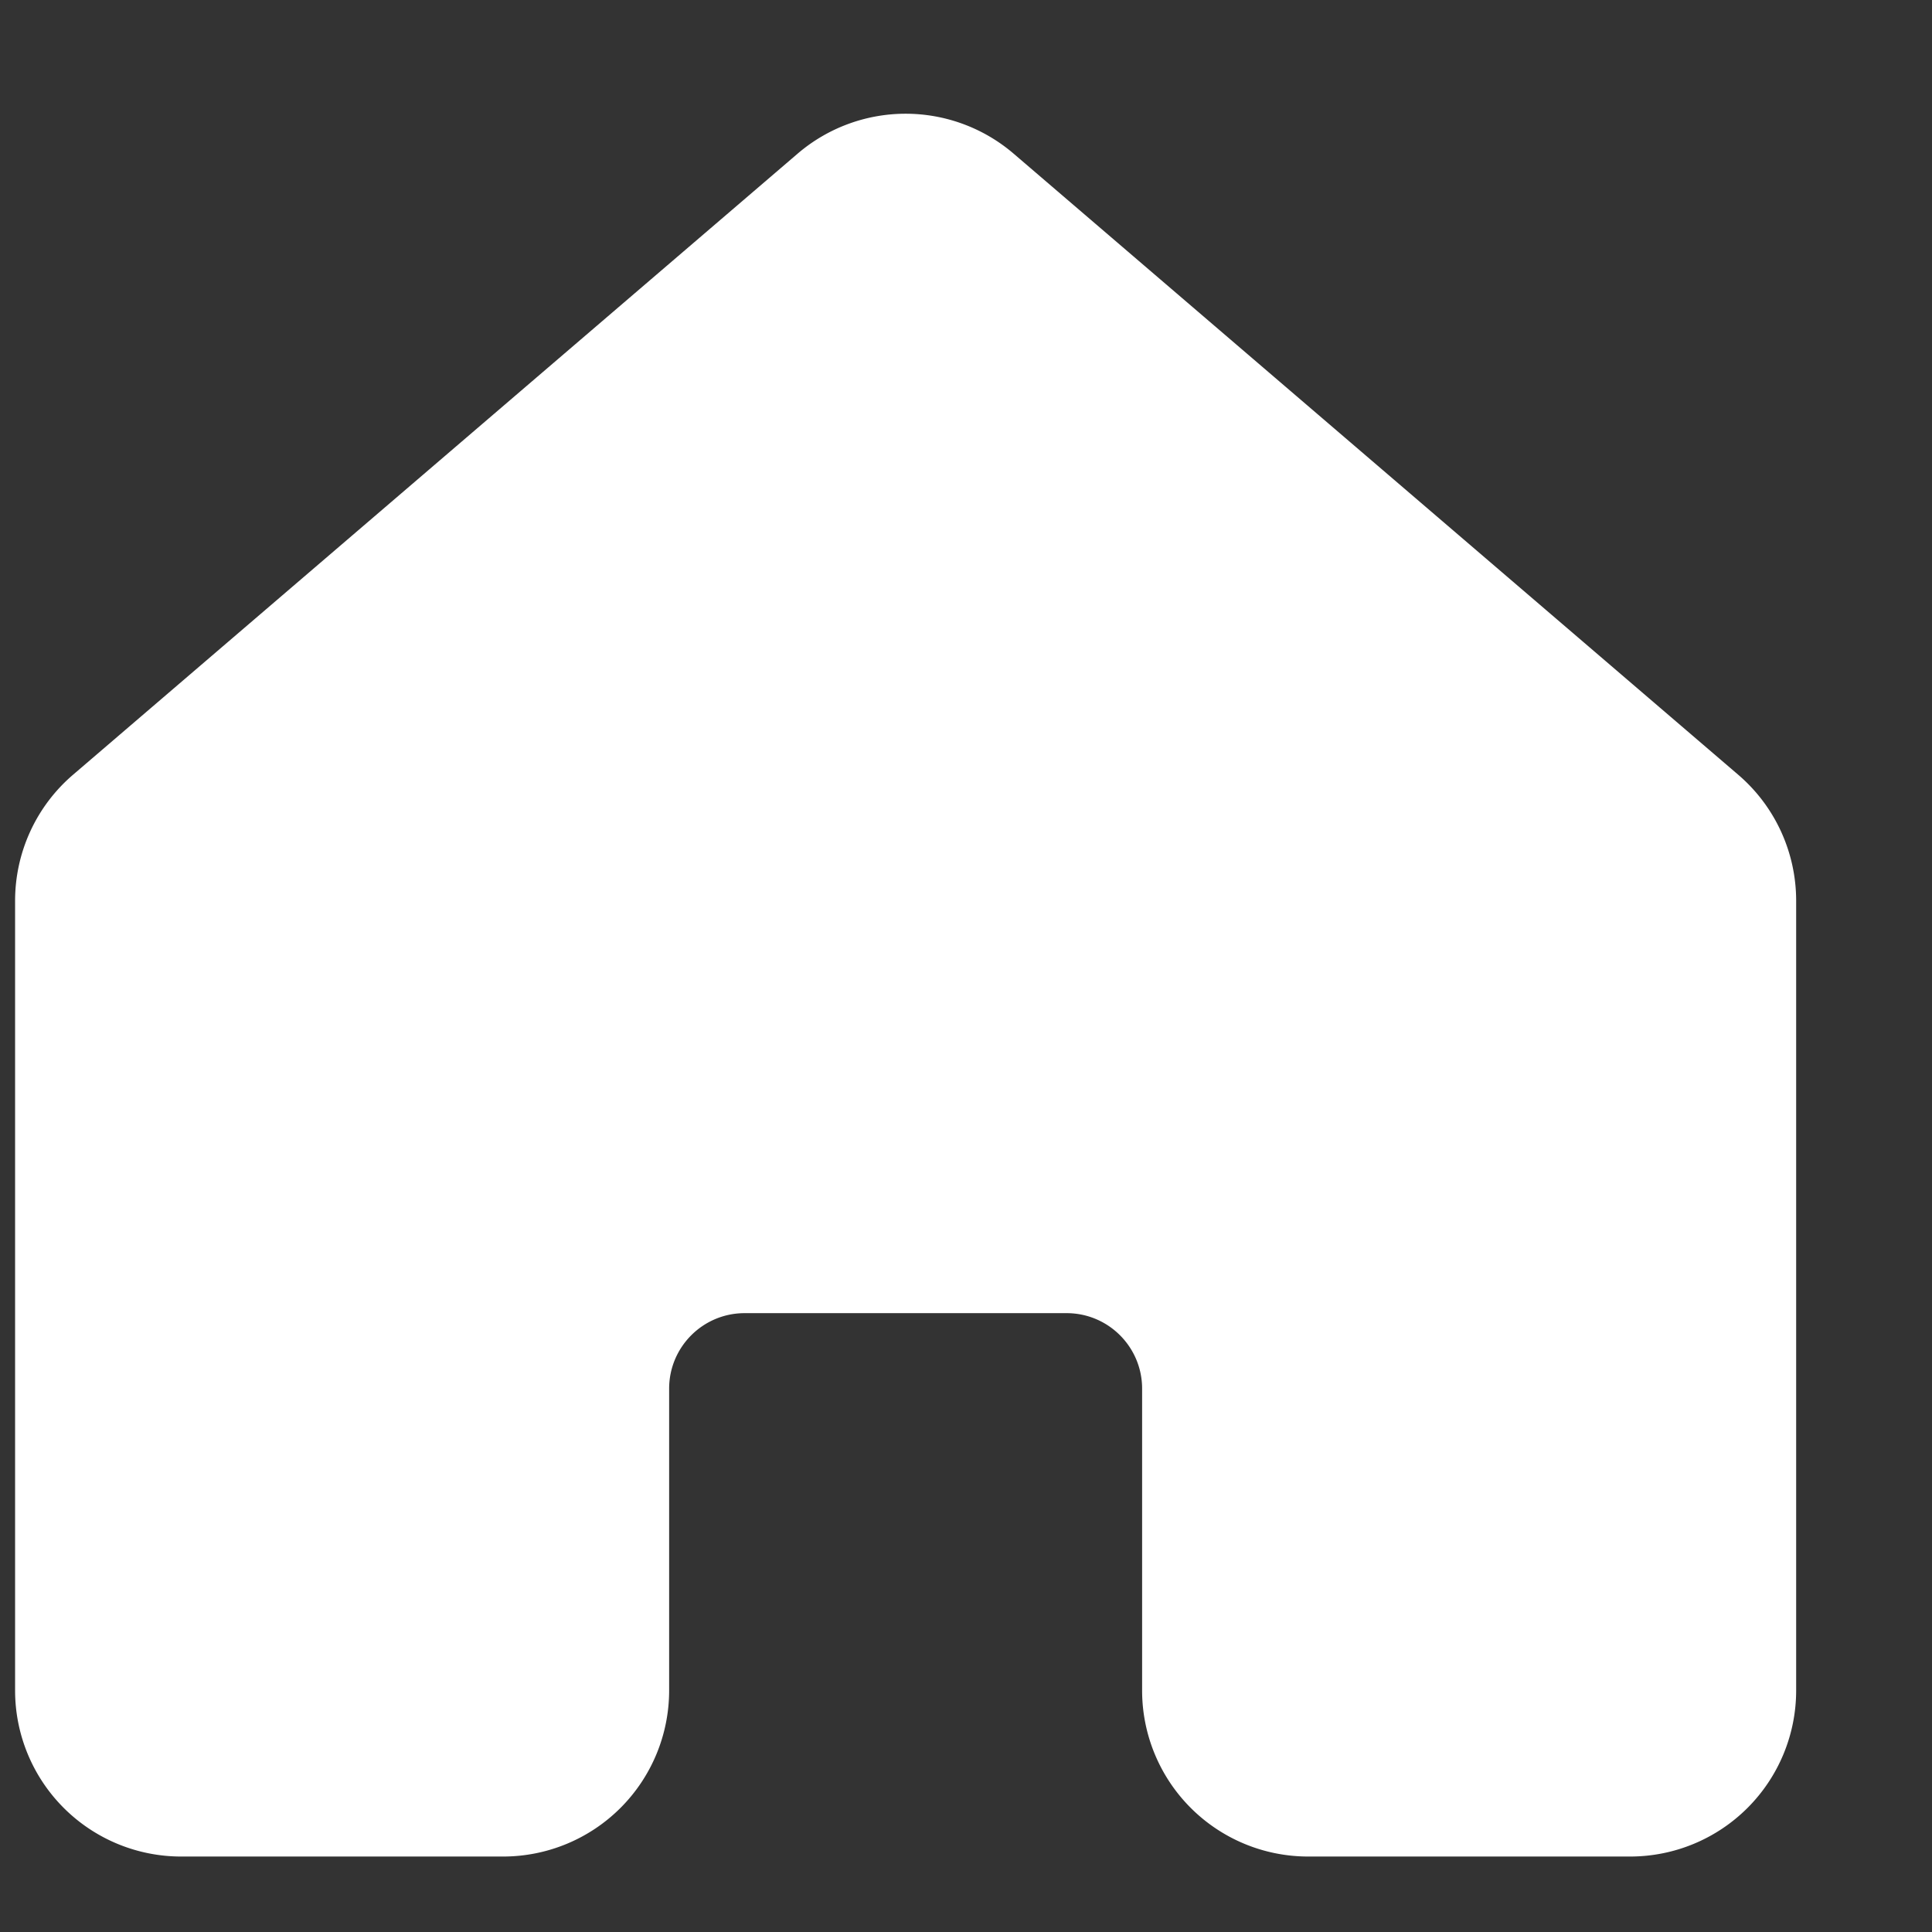
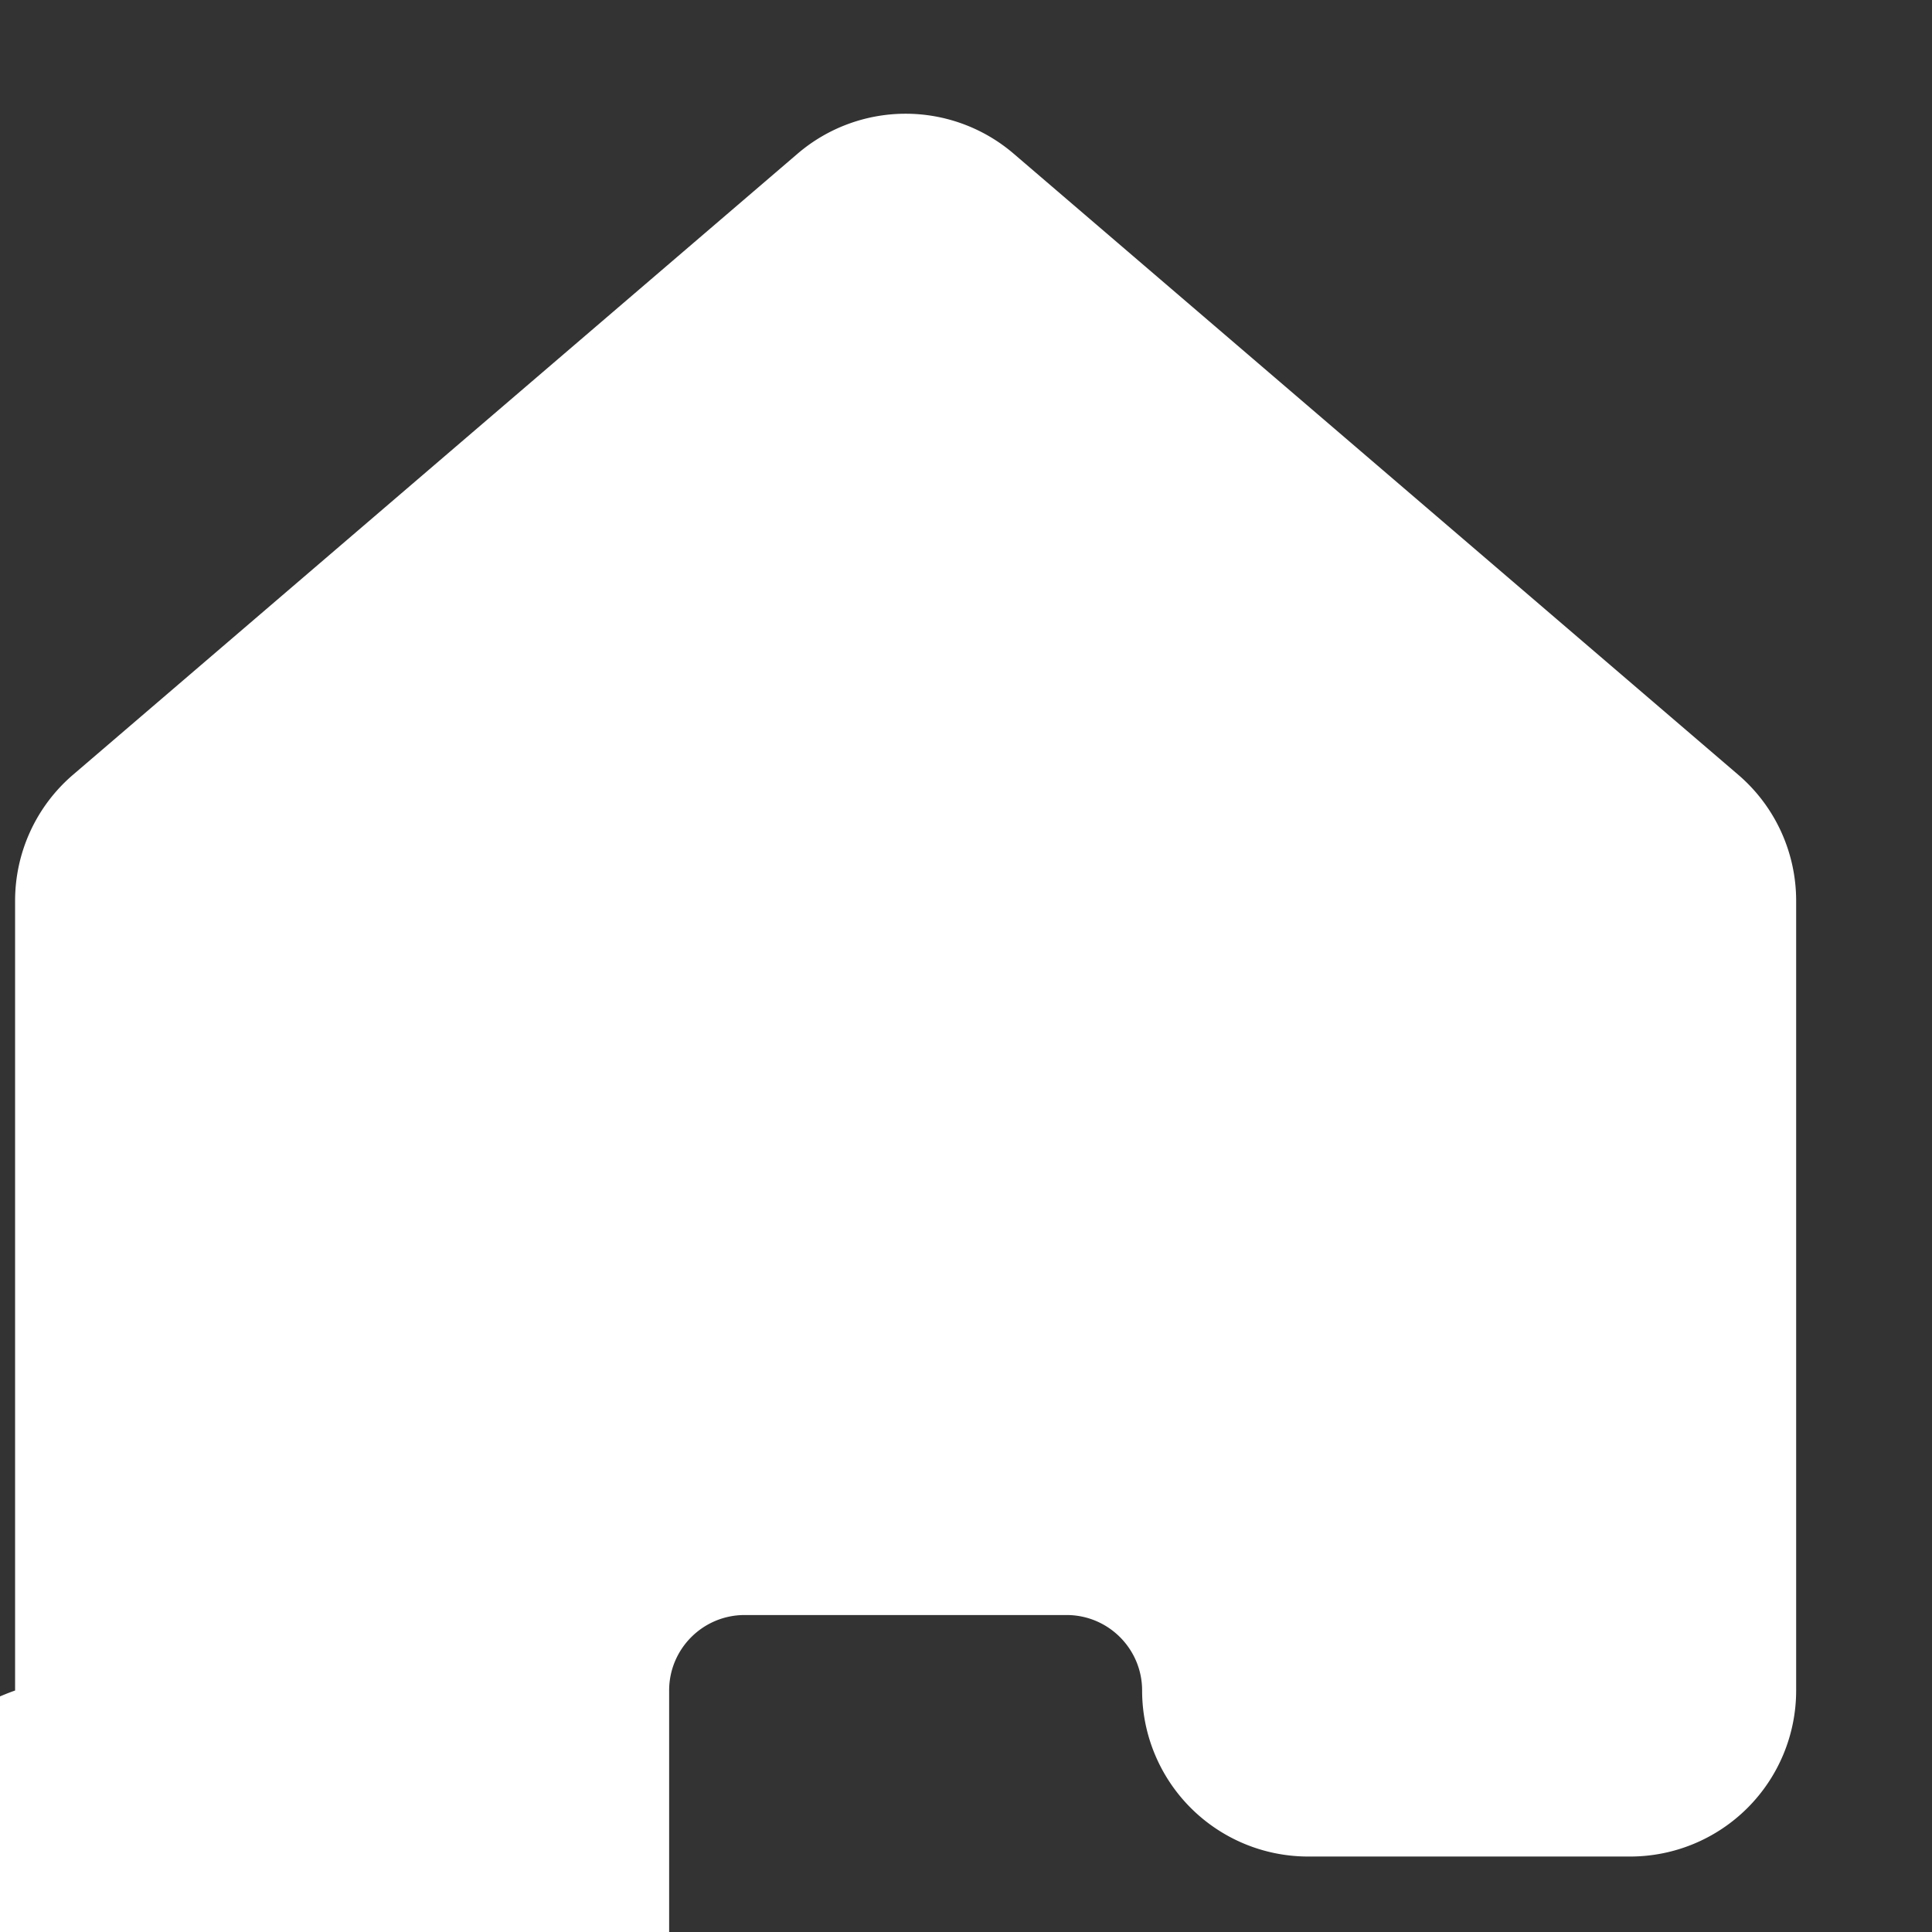
<svg xmlns="http://www.w3.org/2000/svg" t="1672851493972" class="icon" viewBox="0 0 1024 1024" version="1.1" p-id="7973" width="200" height="200">
  <rect x="0" y="0" width="1024" height="1024" fill="#333333" stroke="none" />
-   <path d="M38.72 410.624l384-329.152a88 88 0 0 1 114.56 0l384 329.152c19.52 16.704 30.72 41.12 30.72 66.816V896A88 88 0 0 1 864 984h-170.656a88 88 0 0 1-88-88v-160c0-22.08-17.92-40-40-40h-170.688c-22.08 0-40 17.92-40 40v160a88 88 0 0 1-88 88H96A88 88 0 0 1 8 896V477.44c0-25.696 11.2-50.112 30.72-66.816z" fill="#ffffff" p-id="7974" />
+   <path d="M38.72 410.624l384-329.152a88 88 0 0 1 114.56 0l384 329.152c19.52 16.704 30.72 41.12 30.72 66.816V896A88 88 0 0 1 864 984h-170.656a88 88 0 0 1-88-88c0-22.08-17.92-40-40-40h-170.688c-22.08 0-40 17.92-40 40v160a88 88 0 0 1-88 88H96A88 88 0 0 1 8 896V477.44c0-25.696 11.2-50.112 30.72-66.816z" fill="#ffffff" p-id="7974" />
</svg>